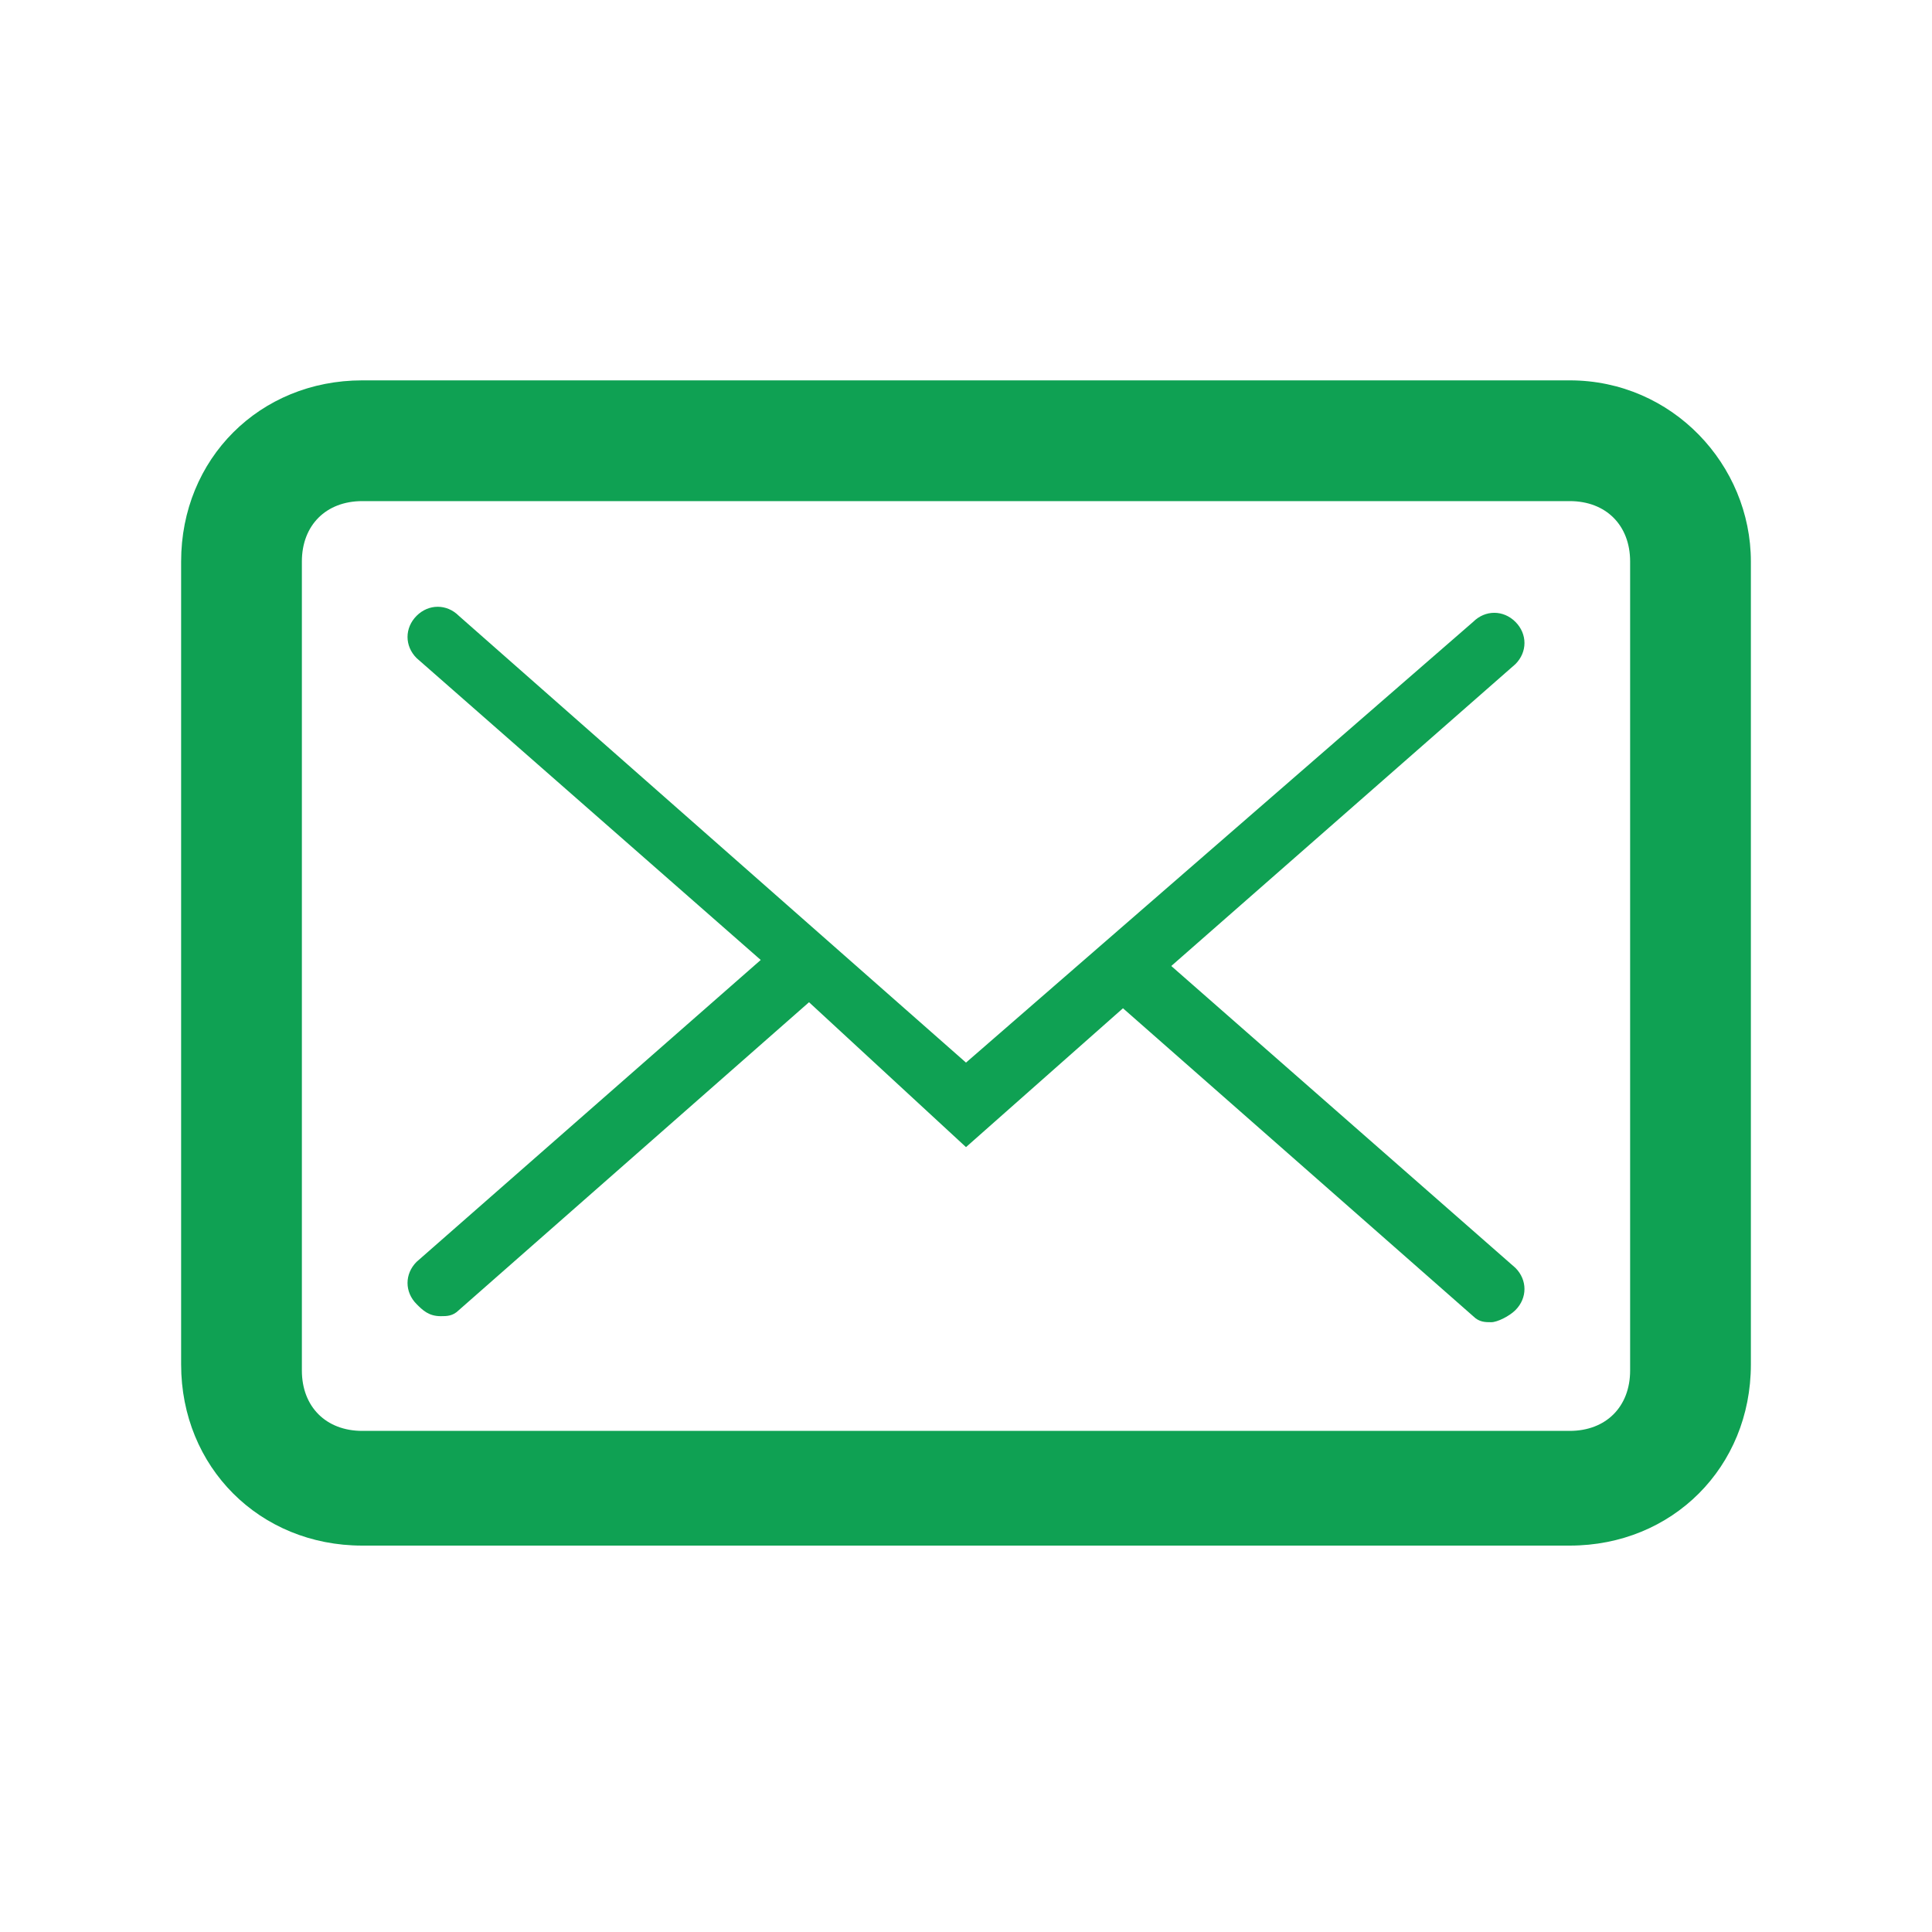
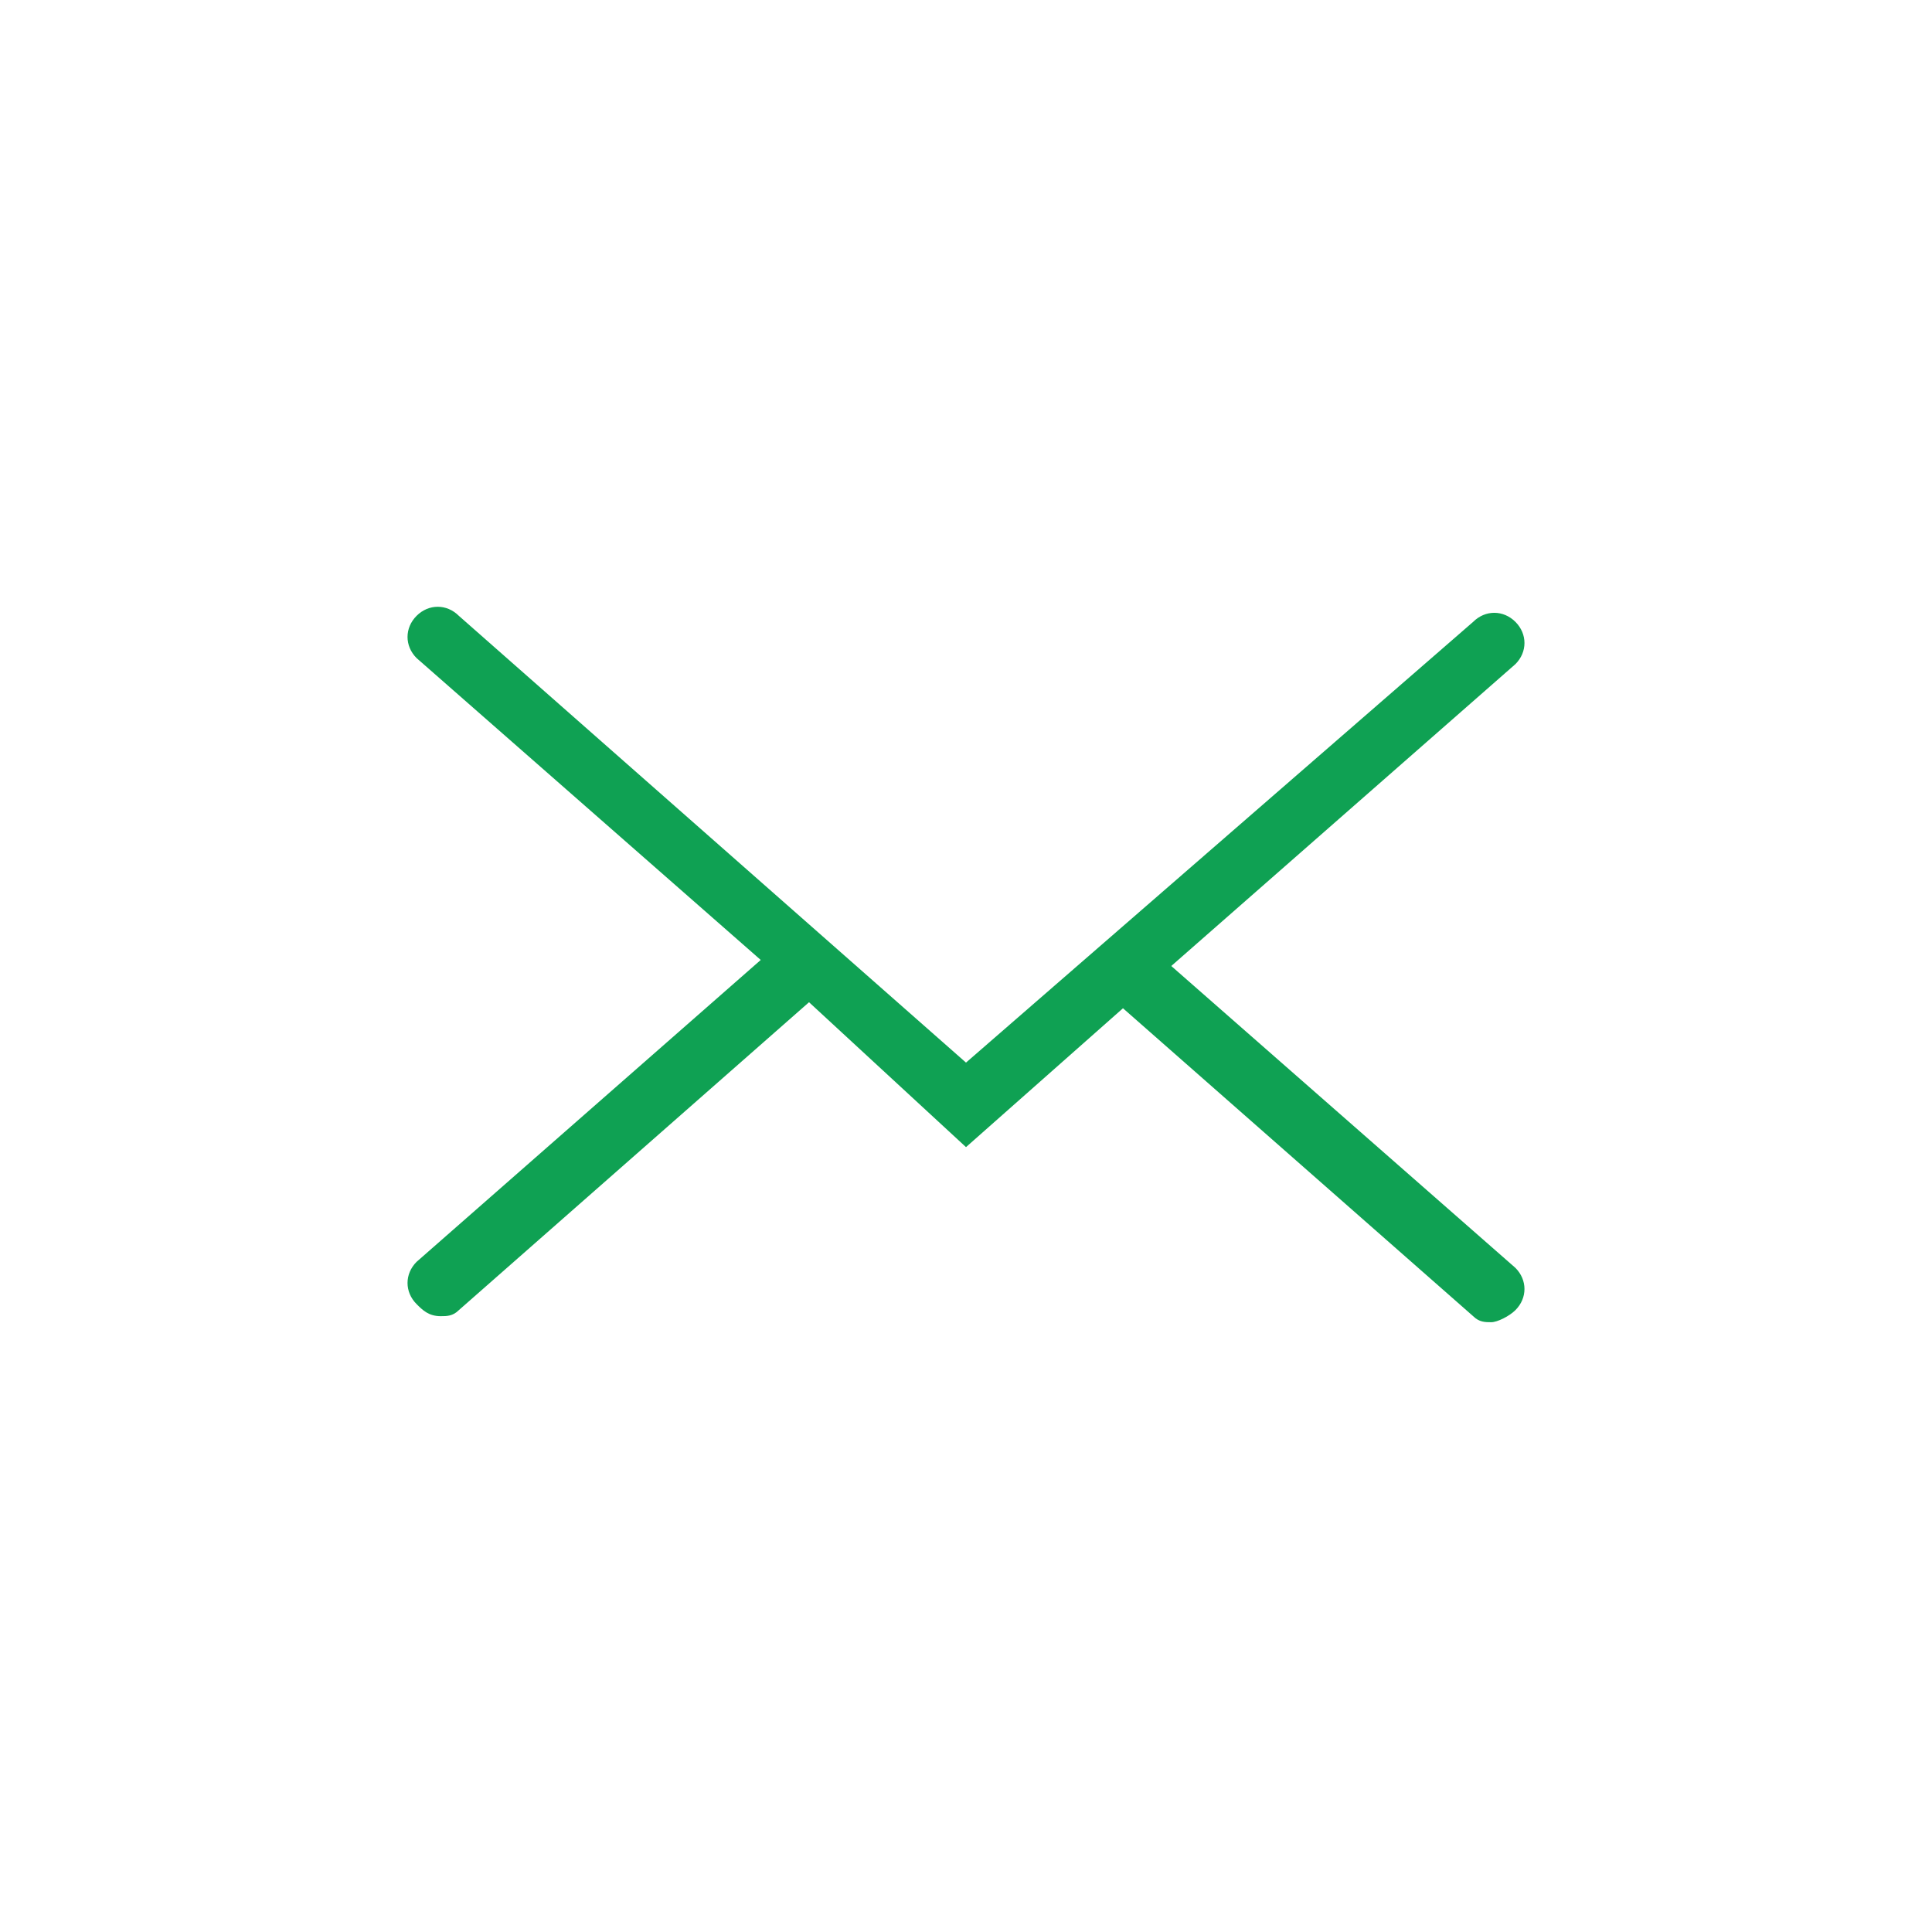
<svg xmlns="http://www.w3.org/2000/svg" version="1.1" id="圖層_1" x="0px" y="0px" viewBox="0 0 32 32" style="enable-background:new 0 0 32 32;" xml:space="preserve">
  <style type="text/css">
	.st0{fill:#0FA153;}
</style>
  <g>
-     <path class="st0" d="M26,6.3H6c-1.7,0-3,1.3-3,3v13.3c0,1.7,1.3,3,3,3h20c1.7,0,3-1.3,3-3V9.3C29,7.7,27.7,6.3,26,6.3z M27,22.7   c0,0.6-0.4,1-1,1H6c-0.6,0-1-0.4-1-1V9.3c0-0.6,0.4-1,1-1h20c0.6,0,1,0.4,1,1V22.7z" />
    <path class="st0" d="M25.1,10.3c-0.2-0.2-0.5-0.2-0.7,0L16,17.6l-8.4-7.4c-0.2-0.2-0.5-0.2-0.7,0c-0.2,0.2-0.2,0.5,0,0.7l5.7,5   l-5.7,5c-0.2,0.2-0.2,0.5,0,0.7c0.1,0.1,0.2,0.2,0.4,0.2c0.1,0,0.2,0,0.3-0.1l5.8-5.1L16,19l2.6-2.3l5.8,5.1   c0.1,0.1,0.2,0.1,0.3,0.1c0.1,0,0.3-0.1,0.4-0.2c0.2-0.2,0.2-0.5,0-0.7l-5.7-5l5.7-5C25.3,10.8,25.3,10.5,25.1,10.3z" />
  </g>
</svg>